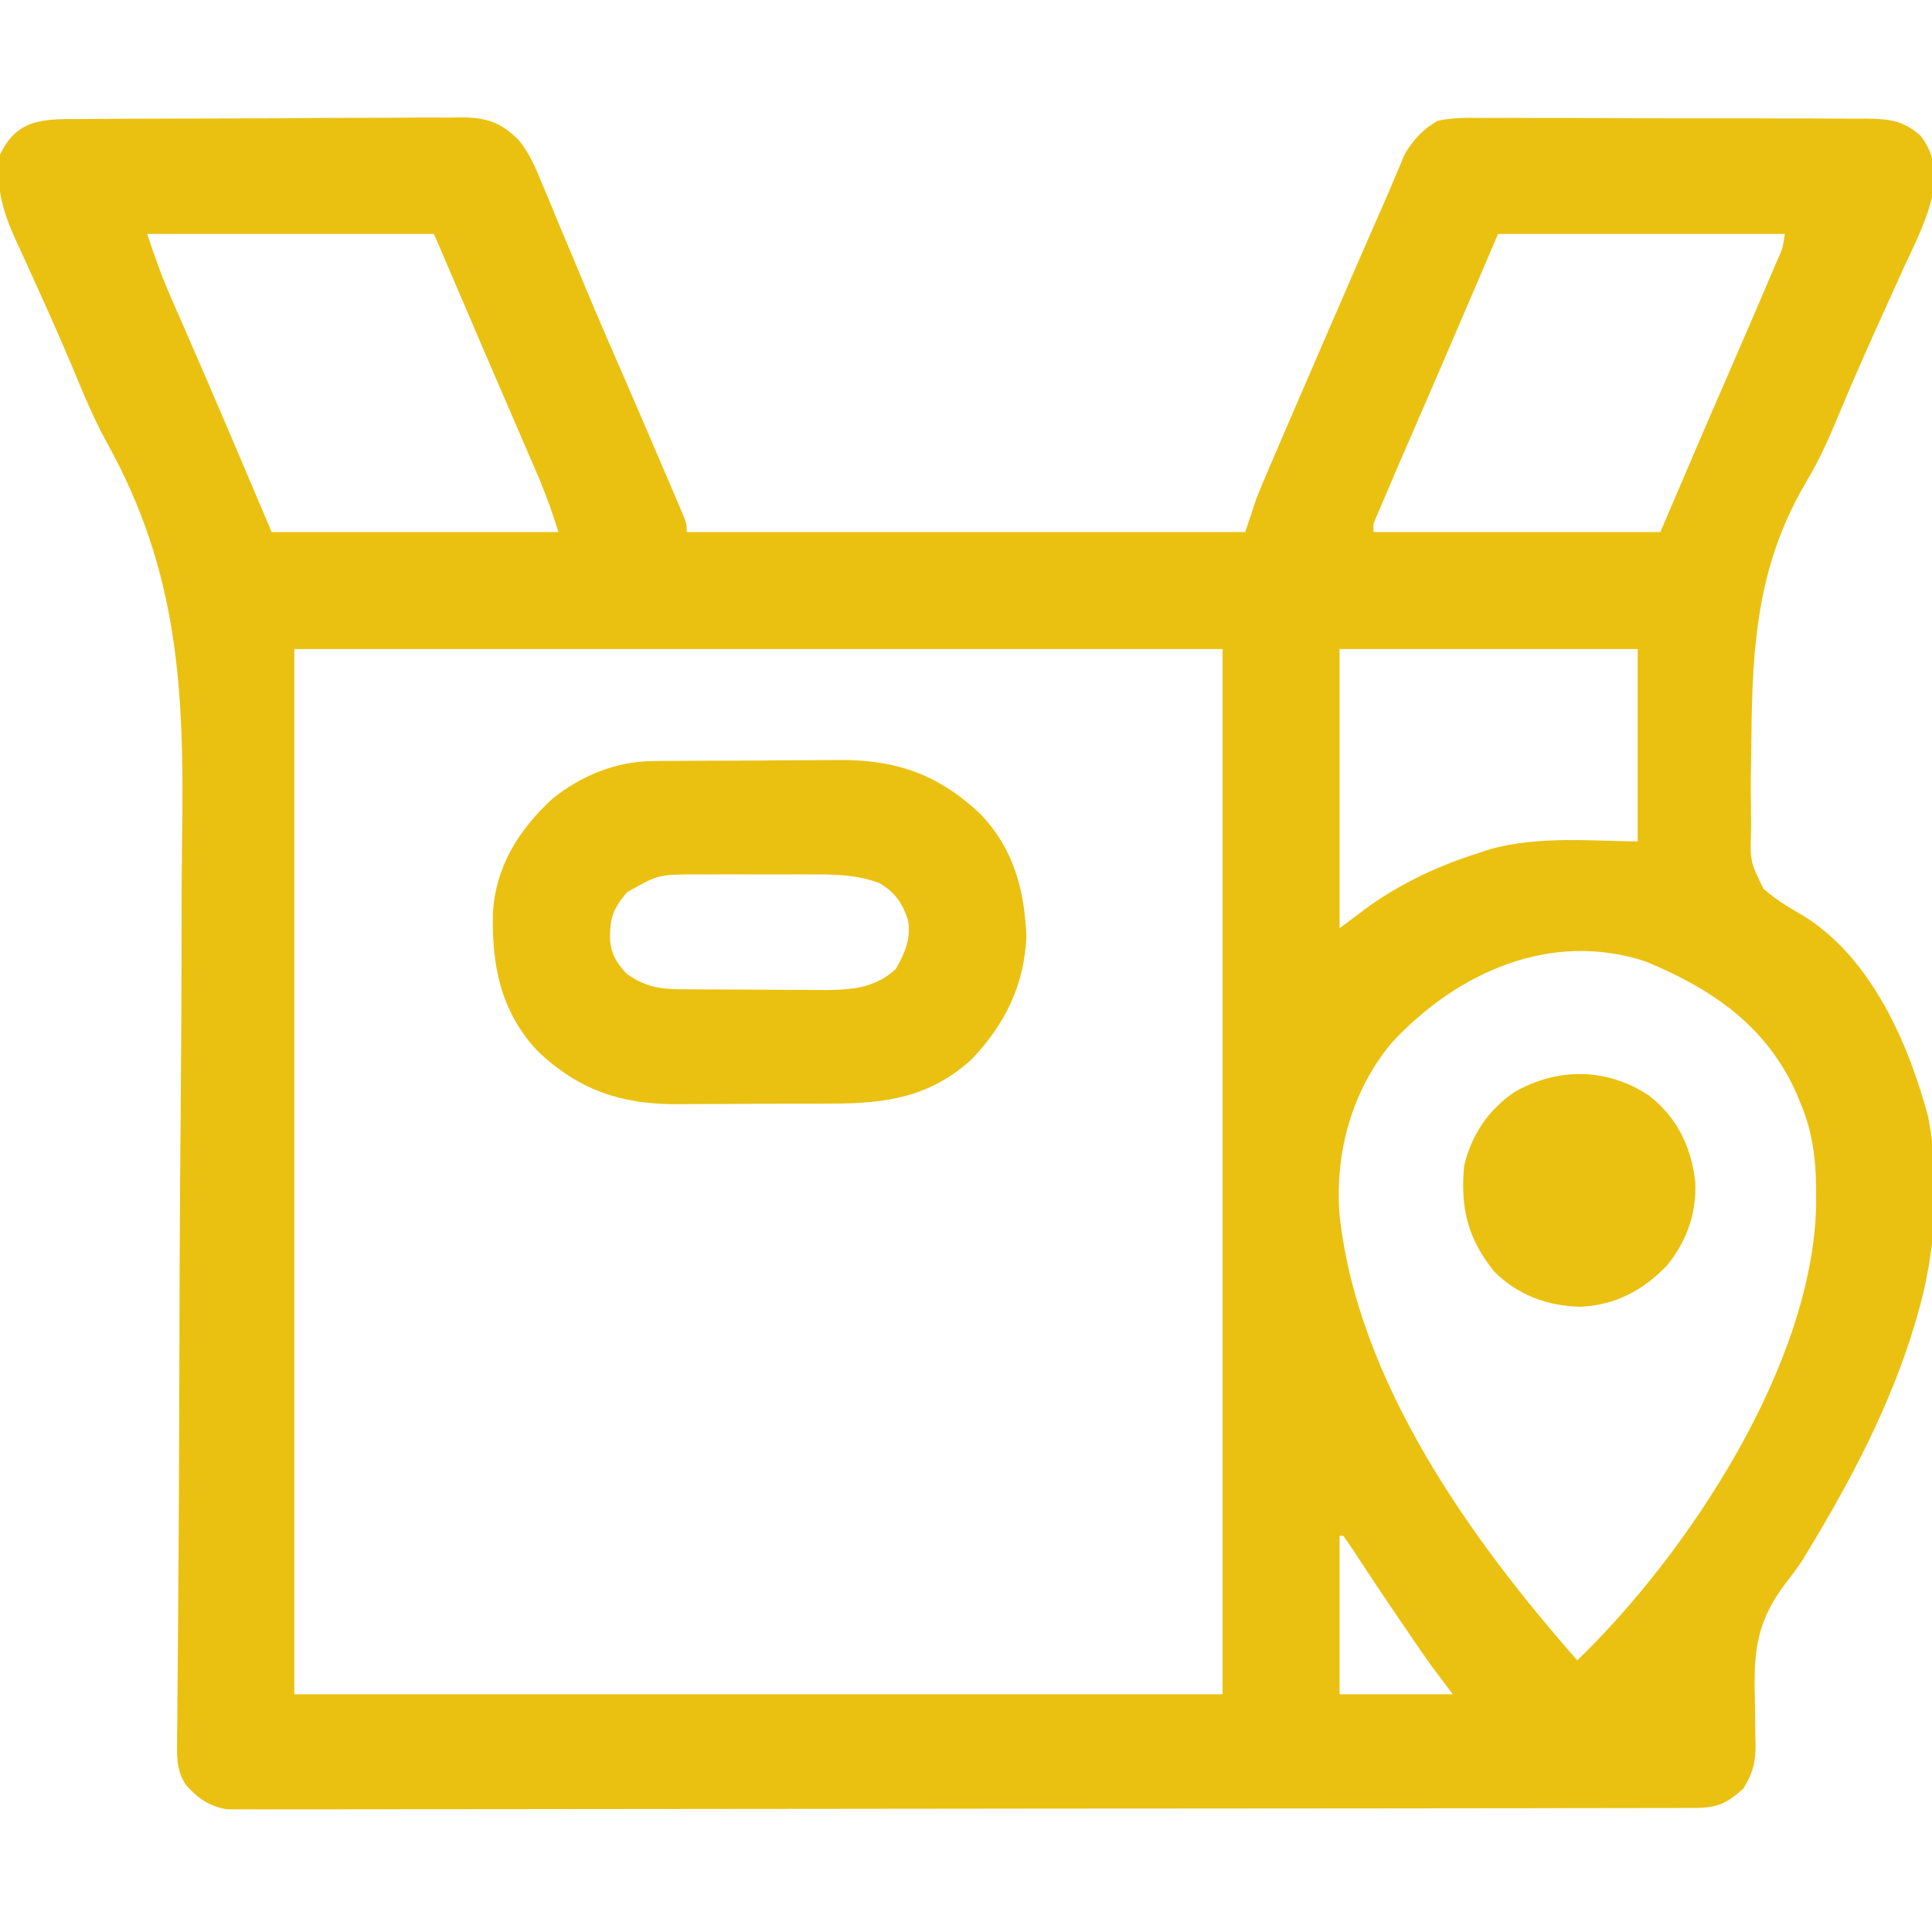
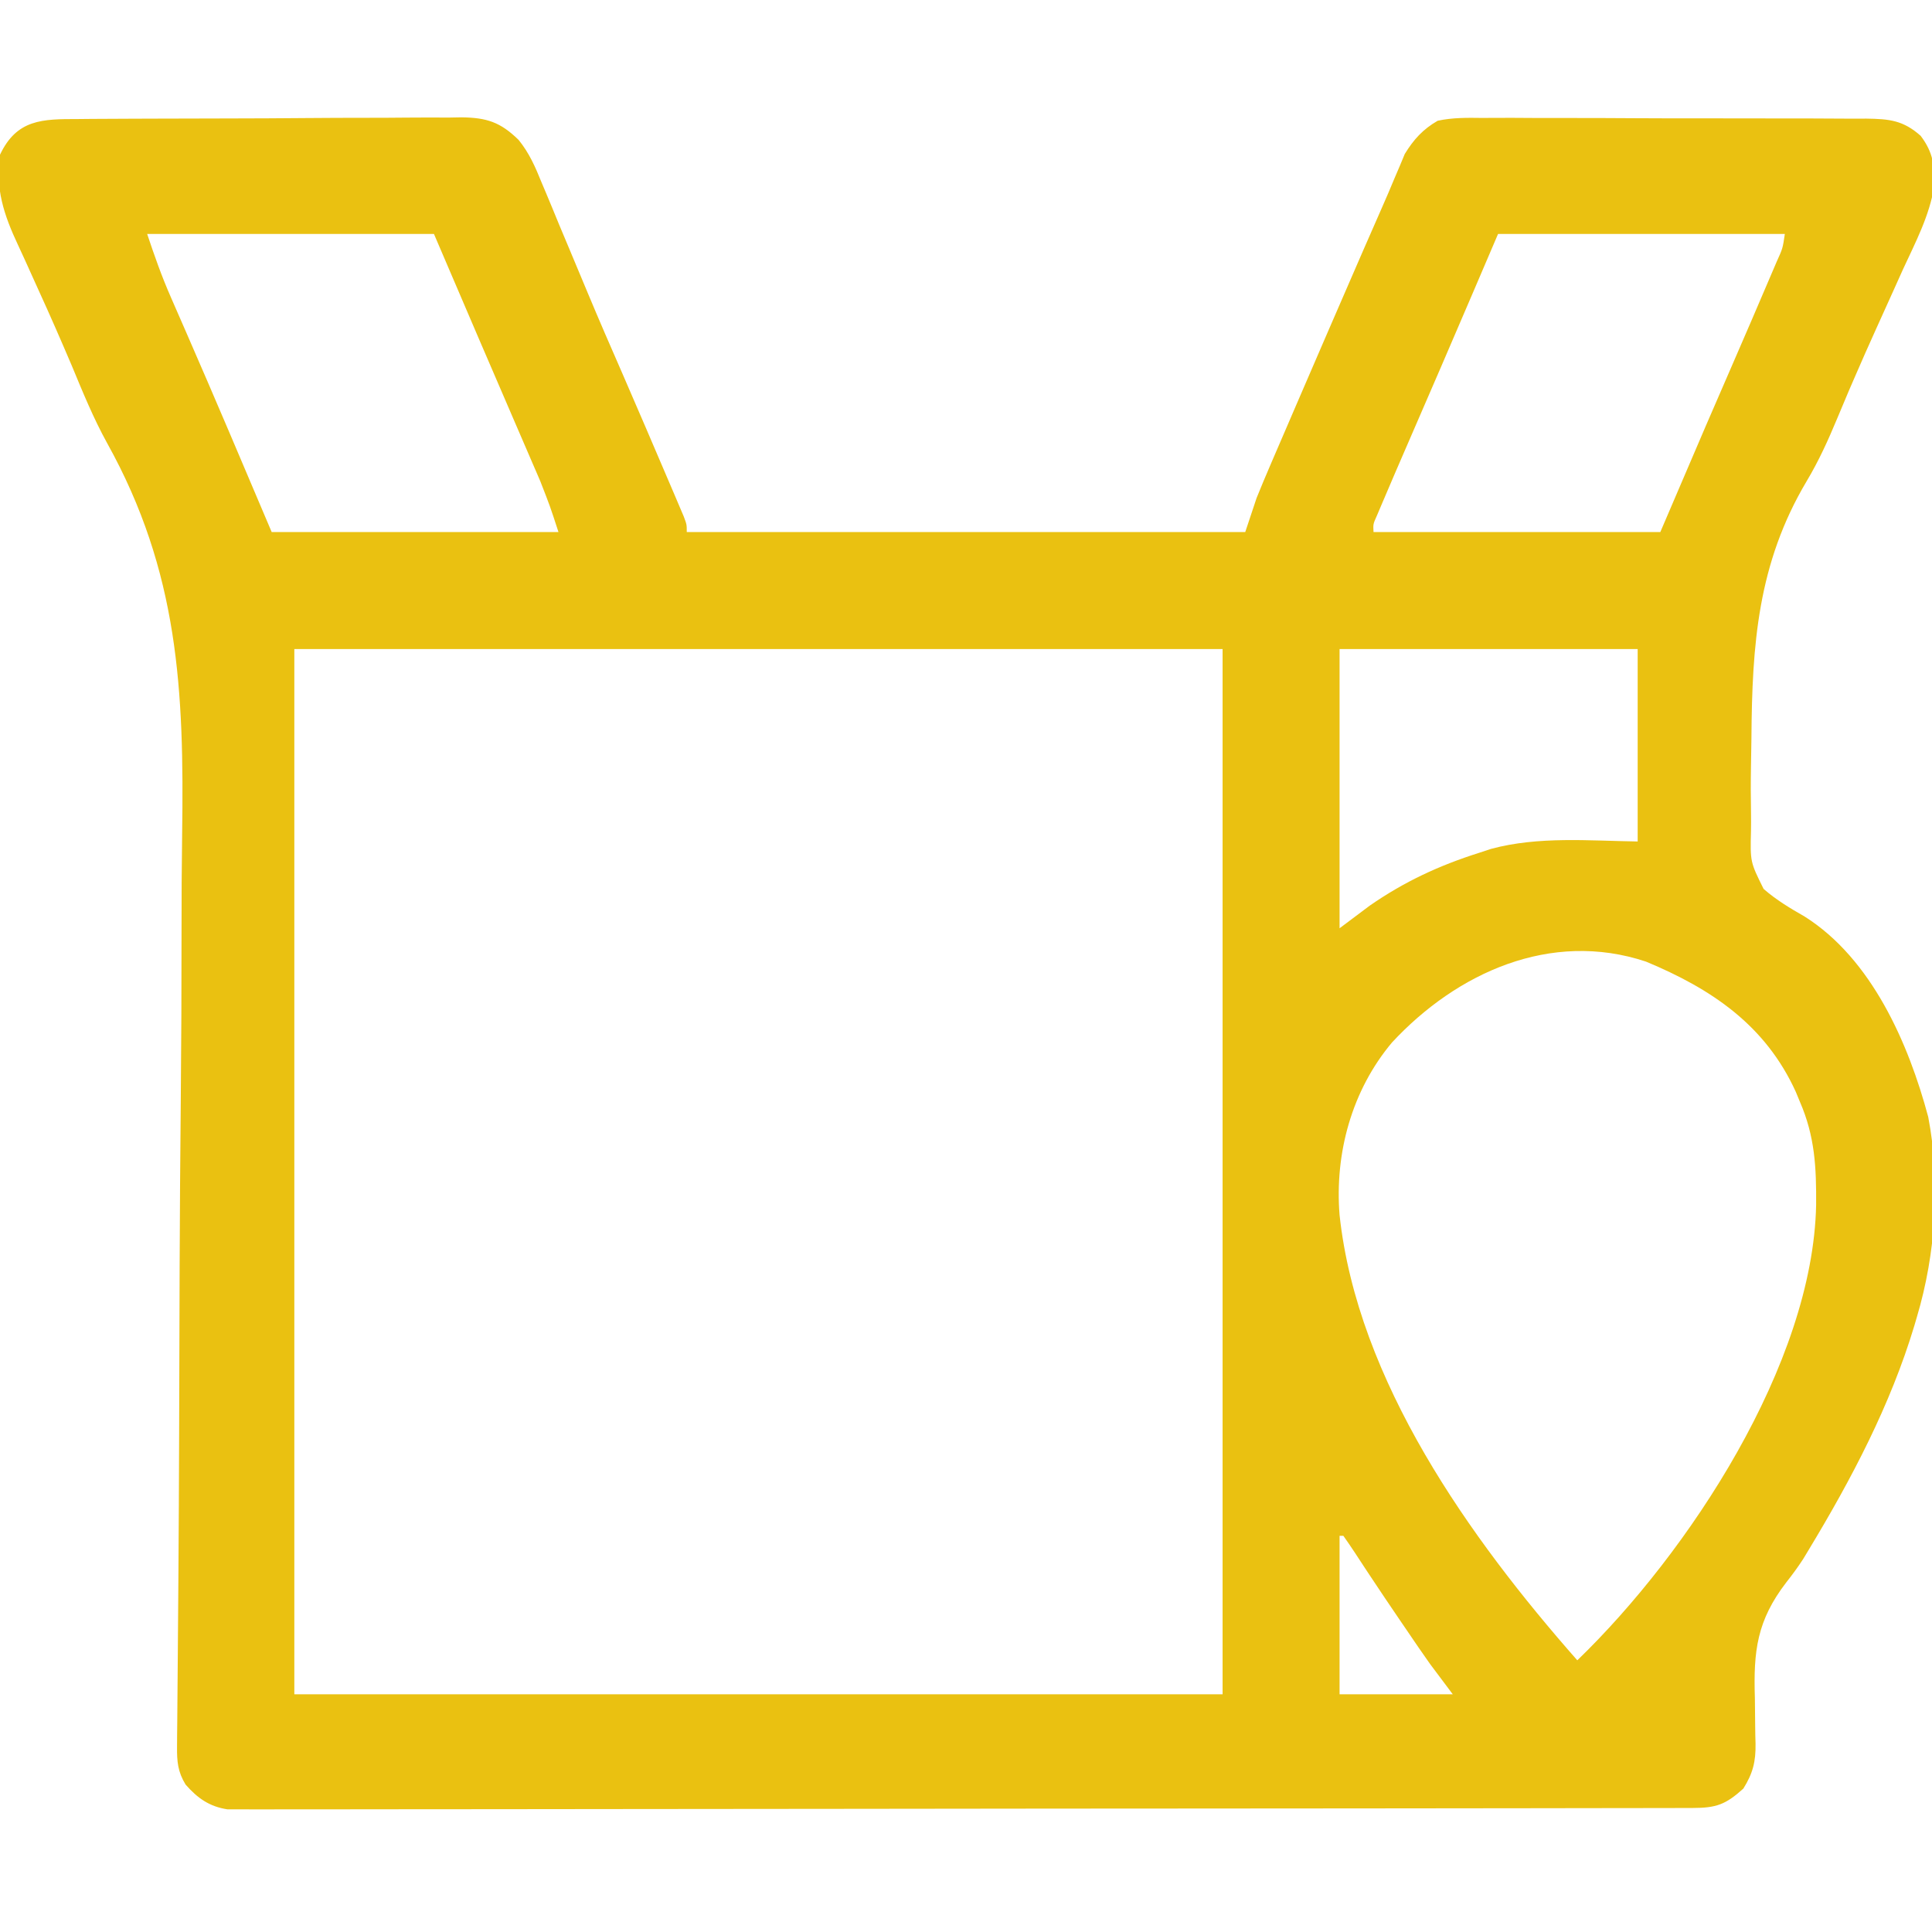
<svg xmlns="http://www.w3.org/2000/svg" version="1.1" width="512" height="512">
  <path d="M0 0 C1.767 -0.018 1.767 -0.018 3.569 -0.035 C6.792 -0.063 10.016 -0.077 13.239 -0.083 C15.256 -0.087 17.272 -0.096 19.289 -0.106 C26.333 -0.139 33.378 -0.156 40.422 -0.159 C46.975 -0.162 53.526 -0.203 60.079 -0.26 C65.715 -0.308 71.352 -0.329 76.989 -0.329 C80.351 -0.33 83.712 -0.341 87.073 -0.38 C90.827 -0.417 94.578 -0.409 98.332 -0.391 C99.436 -0.411 100.54 -0.432 101.678 -0.453 C108.37 -0.362 111.971 0.814 116.794 5.524 C119.567 8.937 121.215 12.649 122.841 16.706 C123.216 17.591 123.591 18.477 123.978 19.389 C125.187 22.256 126.367 25.135 127.548 28.014 C128.385 30.012 129.224 32.008 130.065 34.004 C131.738 37.979 133.402 41.957 135.057 45.939 C138.076 53.188 141.214 60.383 144.36 67.577 C148.495 77.105 152.602 86.645 156.673 96.202 C157.148 97.31 157.623 98.419 158.112 99.562 C158.755 101.077 158.755 101.077 159.411 102.624 C159.789 103.511 160.167 104.399 160.557 105.314 C161.36 107.452 161.36 107.452 161.36 109.452 C210.2 109.452 259.04 109.452 309.36 109.452 C310.845 104.997 310.845 104.997 312.36 100.452 C313.541 97.534 314.742 94.643 315.993 91.756 C316.342 90.942 316.692 90.128 317.052 89.289 C318.192 86.633 319.339 83.98 320.485 81.327 C321.286 79.467 322.086 77.608 322.886 75.748 C325.371 69.979 327.864 64.215 330.36 58.452 C330.761 57.526 331.162 56.6 331.575 55.646 C334.248 49.474 336.927 43.306 339.61 37.139 C339.959 36.335 340.309 35.532 340.669 34.704 C342.298 30.958 343.934 27.215 345.589 23.48 C346.735 20.892 347.846 18.293 348.928 15.677 C349.416 14.536 349.904 13.396 350.407 12.221 C350.813 11.244 351.218 10.266 351.636 9.26 C353.994 5.419 356.429 2.721 360.36 0.452 C364.332 -0.404 368.208 -0.349 372.259 -0.293 C373.44 -0.3 374.621 -0.308 375.839 -0.315 C379.062 -0.328 382.284 -0.315 385.508 -0.288 C388.889 -0.266 392.271 -0.274 395.653 -0.278 C401.33 -0.28 407.006 -0.258 412.683 -0.221 C419.236 -0.178 425.789 -0.171 432.343 -0.184 C438.661 -0.195 444.979 -0.184 451.297 -0.161 C453.98 -0.152 456.663 -0.15 459.346 -0.155 C463.095 -0.155 466.842 -0.13 470.591 -0.098 C471.699 -0.103 472.807 -0.108 473.949 -0.113 C480.054 -0.028 483.733 0.333 488.36 4.452 C491.688 8.857 492.089 12.409 491.94 17.816 C490.692 25.64 486.977 32.689 483.673 39.827 C482.886 41.57 482.101 43.315 481.319 45.061 C479.747 48.564 478.165 52.064 476.574 55.559 C474.642 59.814 472.754 64.085 470.899 68.374 C470.12 70.172 470.12 70.172 469.324 72.008 C468.293 74.419 467.277 76.837 466.275 79.261 C463.862 85.054 461.361 90.596 458.133 95.987 C445.179 117.787 443.678 139.245 443.508 164.064 C443.485 166.629 443.438 169.191 443.386 171.755 C443.313 175.855 443.324 179.946 443.4 184.046 C443.42 185.574 443.418 187.103 443.393 188.631 C443.184 196.871 443.184 196.871 446.732 204.022 C450.078 206.949 453.763 209.149 457.609 211.346 C475.402 222.585 485.152 244.987 490.36 264.452 C493.662 281.68 492.36 300.689 487.36 317.452 C487.135 318.223 486.909 318.994 486.677 319.789 C480.36 340.775 470.057 360.36 458.759 379.053 C458.247 379.903 457.735 380.753 457.207 381.629 C455.796 383.786 454.363 385.751 452.769 387.765 C444.971 397.906 444.016 405.945 444.423 418.514 C444.464 420.991 444.491 423.467 444.503 425.944 C444.514 427.468 444.544 428.992 444.596 430.515 C444.682 435.284 443.891 438.411 441.36 442.452 C436.66 446.693 434.185 447.577 427.915 447.586 C426.906 447.589 426.906 447.589 425.877 447.593 C423.602 447.6 421.326 447.599 419.05 447.599 C417.411 447.602 415.772 447.606 414.133 447.61 C409.611 447.62 405.09 447.624 400.568 447.626 C395.698 447.63 390.828 447.64 385.958 447.649 C374.189 447.668 362.419 447.678 350.65 447.687 C345.112 447.692 339.574 447.697 334.036 447.702 C315.633 447.719 297.231 447.734 278.828 447.741 C274.051 447.743 269.273 447.745 264.495 447.747 C262.714 447.748 262.714 447.748 260.896 447.748 C241.65 447.757 222.403 447.782 203.156 447.814 C183.41 447.847 163.664 447.865 143.918 447.869 C132.826 447.871 121.734 447.88 110.641 447.905 C101.196 447.927 91.752 447.935 82.307 447.925 C77.486 447.921 72.665 447.923 67.844 447.942 C63.432 447.959 59.021 447.959 54.609 447.943 C53.011 447.941 51.414 447.945 49.816 447.957 C47.646 447.972 45.478 447.962 43.309 447.947 C41.5 447.948 41.5 447.948 39.655 447.95 C34.857 447.224 31.721 445 28.548 441.389 C26.469 437.997 26.243 435.267 26.277 431.385 C26.284 430.331 26.291 429.277 26.298 428.191 C26.317 426.448 26.317 426.448 26.336 424.67 C26.346 423.438 26.355 422.206 26.364 420.936 C26.385 418.226 26.407 415.515 26.433 412.804 C26.495 406.06 26.542 399.316 26.59 392.572 C26.608 390.146 26.626 387.72 26.644 385.294 C26.732 373.443 26.789 361.593 26.828 349.742 C26.83 348.883 26.833 348.024 26.836 347.139 C26.862 339.152 26.886 331.165 26.908 323.179 C26.923 317.697 26.939 312.215 26.956 306.733 C26.96 305.368 26.96 305.368 26.965 303.975 C27.012 289.336 27.127 274.698 27.267 260.06 C27.41 244.97 27.474 229.88 27.47 214.789 C27.47 206.341 27.504 197.896 27.629 189.449 C28.173 151.497 26.725 120.002 7.761 85.897 C4.128 79.312 1.298 72.391 -1.577 65.452 C-4.437 58.747 -7.344 52.066 -10.379 45.439 C-11.619 42.727 -12.841 40.008 -14.063 37.288 C-14.644 36.007 -15.233 34.729 -15.83 33.456 C-19.607 25.405 -21.956 18.417 -20.64 9.452 C-16.17 0.016 -9.401 0.002 0 0 Z M18.36 30.452 C20.287 36.231 22.22 41.726 24.661 47.264 C24.979 47.994 25.296 48.725 25.624 49.477 C26.636 51.804 27.654 54.128 28.673 56.452 C36.37 74.063 43.853 91.756 51.36 109.452 C76.44 109.452 101.52 109.452 127.36 109.452 C125.141 102.63 125.141 102.63 122.558 96.019 C122.236 95.269 121.915 94.519 121.584 93.747 C121.243 92.962 120.902 92.178 120.552 91.37 C120.001 90.09 120.001 90.09 119.44 88.785 C118.271 86.068 117.097 83.353 115.923 80.639 C115.17 78.894 114.418 77.148 113.667 75.403 C111.233 69.752 108.796 64.102 106.36 58.452 C102.4 49.212 98.44 39.972 94.36 30.452 C69.28 30.452 44.2 30.452 18.36 30.452 Z M376.36 30.452 C374.153 35.608 371.946 40.764 369.673 46.077 C364.038 59.234 358.375 72.379 352.662 85.503 C350.251 91.051 347.853 96.604 345.493 102.174 C344.876 103.627 344.876 103.627 344.247 105.108 C343.242 107.346 343.242 107.346 343.36 109.452 C368.44 109.452 393.52 109.452 419.36 109.452 C423.32 100.212 427.28 90.972 431.36 81.452 C433.606 76.262 435.854 71.074 438.11 65.889 C441.822 57.337 445.528 48.783 449.173 40.202 C449.504 39.427 449.836 38.653 450.177 37.856 C451.798 34.279 451.798 34.279 452.36 30.452 C427.28 30.452 402.2 30.452 376.36 30.452 Z M57.36 140.452 C57.36 231.862 57.36 323.272 57.36 417.452 C138.54 417.452 219.72 417.452 303.36 417.452 C303.36 326.042 303.36 234.632 303.36 140.452 C222.18 140.452 141 140.452 57.36 140.452 Z M334.36 140.452 C334.36 164.872 334.36 189.292 334.36 214.452 C337 212.472 339.64 210.492 342.36 208.452 C351.539 202.082 360.76 197.809 371.36 194.452 C372.398 194.11 373.435 193.768 374.505 193.417 C387.056 190.022 400.517 191.268 413.36 191.452 C413.36 174.622 413.36 157.792 413.36 140.452 C387.29 140.452 361.22 140.452 334.36 140.452 Z M348.27 244.702 C337.59 257.416 333.044 274.072 334.36 290.452 C339.108 334.409 368.879 376.122 397.36 408.452 C426.824 380.004 459.825 329.916 460.652 287.761 C460.722 277.874 460.344 269.633 456.36 260.452 C455.817 259.139 455.817 259.139 455.262 257.799 C447.211 240.086 432.86 230.481 415.552 223.284 C390.265 214.881 365.363 226.299 348.27 244.702 Z M334.36 375.452 C334.36 389.312 334.36 403.172 334.36 417.452 C344.26 417.452 354.16 417.452 364.36 417.452 C362.38 414.812 360.4 412.172 358.36 409.452 C357.322 407.99 356.293 406.522 355.282 405.042 C354.765 404.286 354.249 403.53 353.717 402.752 C353.186 401.972 352.656 401.192 352.11 400.389 C351.552 399.571 350.993 398.754 350.418 397.911 C347.696 393.918 344.994 389.913 342.329 385.881 C341.868 385.184 341.407 384.487 340.931 383.768 C340.065 382.455 339.203 381.139 338.344 379.821 C337.374 378.347 336.371 376.897 335.36 375.452 C335.03 375.452 334.7 375.452 334.36 375.452 Z " fill="#eac111" transform="translate(20.64,31.548)" />
-   <path d="M0 0 C0.663 -0.008 1.325 -0.017 2.008 -0.025 C4.186 -0.049 6.363 -0.058 8.541 -0.065 C10.07 -0.074 11.6 -0.083 13.13 -0.092 C16.335 -0.109 19.54 -0.116 22.745 -0.119 C26.818 -0.125 30.89 -0.162 34.962 -0.208 C38.124 -0.238 41.285 -0.245 44.447 -0.246 C45.946 -0.25 47.445 -0.262 48.945 -0.283 C64.384 -0.483 75.83 3.469 87.029 14.146 C95.657 23.2 98.577 34.002 99.099 46.306 C98.641 59.268 93.421 69.812 84.521 79.115 C73.456 89.127 61.762 90.783 47.365 90.775 C45.84 90.782 44.314 90.79 42.789 90.798 C39.602 90.812 36.415 90.813 33.227 90.807 C29.178 90.801 25.13 90.832 21.081 90.872 C17.933 90.899 14.784 90.901 11.635 90.898 C10.144 90.899 8.653 90.909 7.162 90.927 C-8.01 91.09 -19.632 87.278 -30.608 76.654 C-40.268 66.26 -42.575 54.044 -42.276 40.377 C-41.633 28.03 -35.462 18.304 -26.588 10.056 C-19.01 3.912 -9.738 0.087 0 0 Z M-6.713 34.744 C-10.651 39.357 -11.346 41.897 -11.217 47.799 C-10.75 51.499 -9.375 53.565 -6.901 56.306 C-2.312 59.633 1.619 60.425 7.2 60.468 C8.215 60.477 9.23 60.487 10.276 60.497 C11.367 60.501 12.459 60.505 13.584 60.51 C15.278 60.518 15.278 60.518 17.007 60.527 C19.397 60.536 21.788 60.543 24.178 60.547 C27.822 60.556 31.464 60.587 35.107 60.619 C37.433 60.625 39.758 60.631 42.084 60.635 C43.709 60.653 43.709 60.653 45.367 60.672 C52.586 60.651 58.921 60.234 64.474 55.119 C66.9 50.921 68.58 47.064 67.724 42.154 C66.222 37.57 64.343 34.814 60.099 32.306 C53.961 30.057 48.218 30.015 41.724 30.041 C40.641 30.039 39.558 30.037 38.442 30.035 C36.159 30.034 33.876 30.037 31.594 30.046 C28.111 30.056 24.629 30.046 21.146 30.033 C18.922 30.034 16.698 30.037 14.474 30.041 C13.439 30.037 12.403 30.033 11.336 30.029 C1.58 30.076 1.58 30.076 -6.713 34.744 Z " fill="#eac111" transform="translate(172.901,201.694)" />
-   <path d="M0 0 C7.508 5.91 11.139 13.464 12.258 22.797 C12.712 31.033 9.979 38.706 4.754 45.055 C-1.633 51.715 -8.977 55.599 -18.309 55.992 C-27.076 55.739 -34.735 52.887 -40.996 46.68 C-48.03 37.958 -50.032 29.809 -48.996 18.68 C-47.092 10.548 -42.61 3.813 -35.684 -0.891 C-24.243 -7.477 -11.137 -7.366 0 0 Z " fill="#eac111" transform="translate(436.996,290.32)" />
</svg>